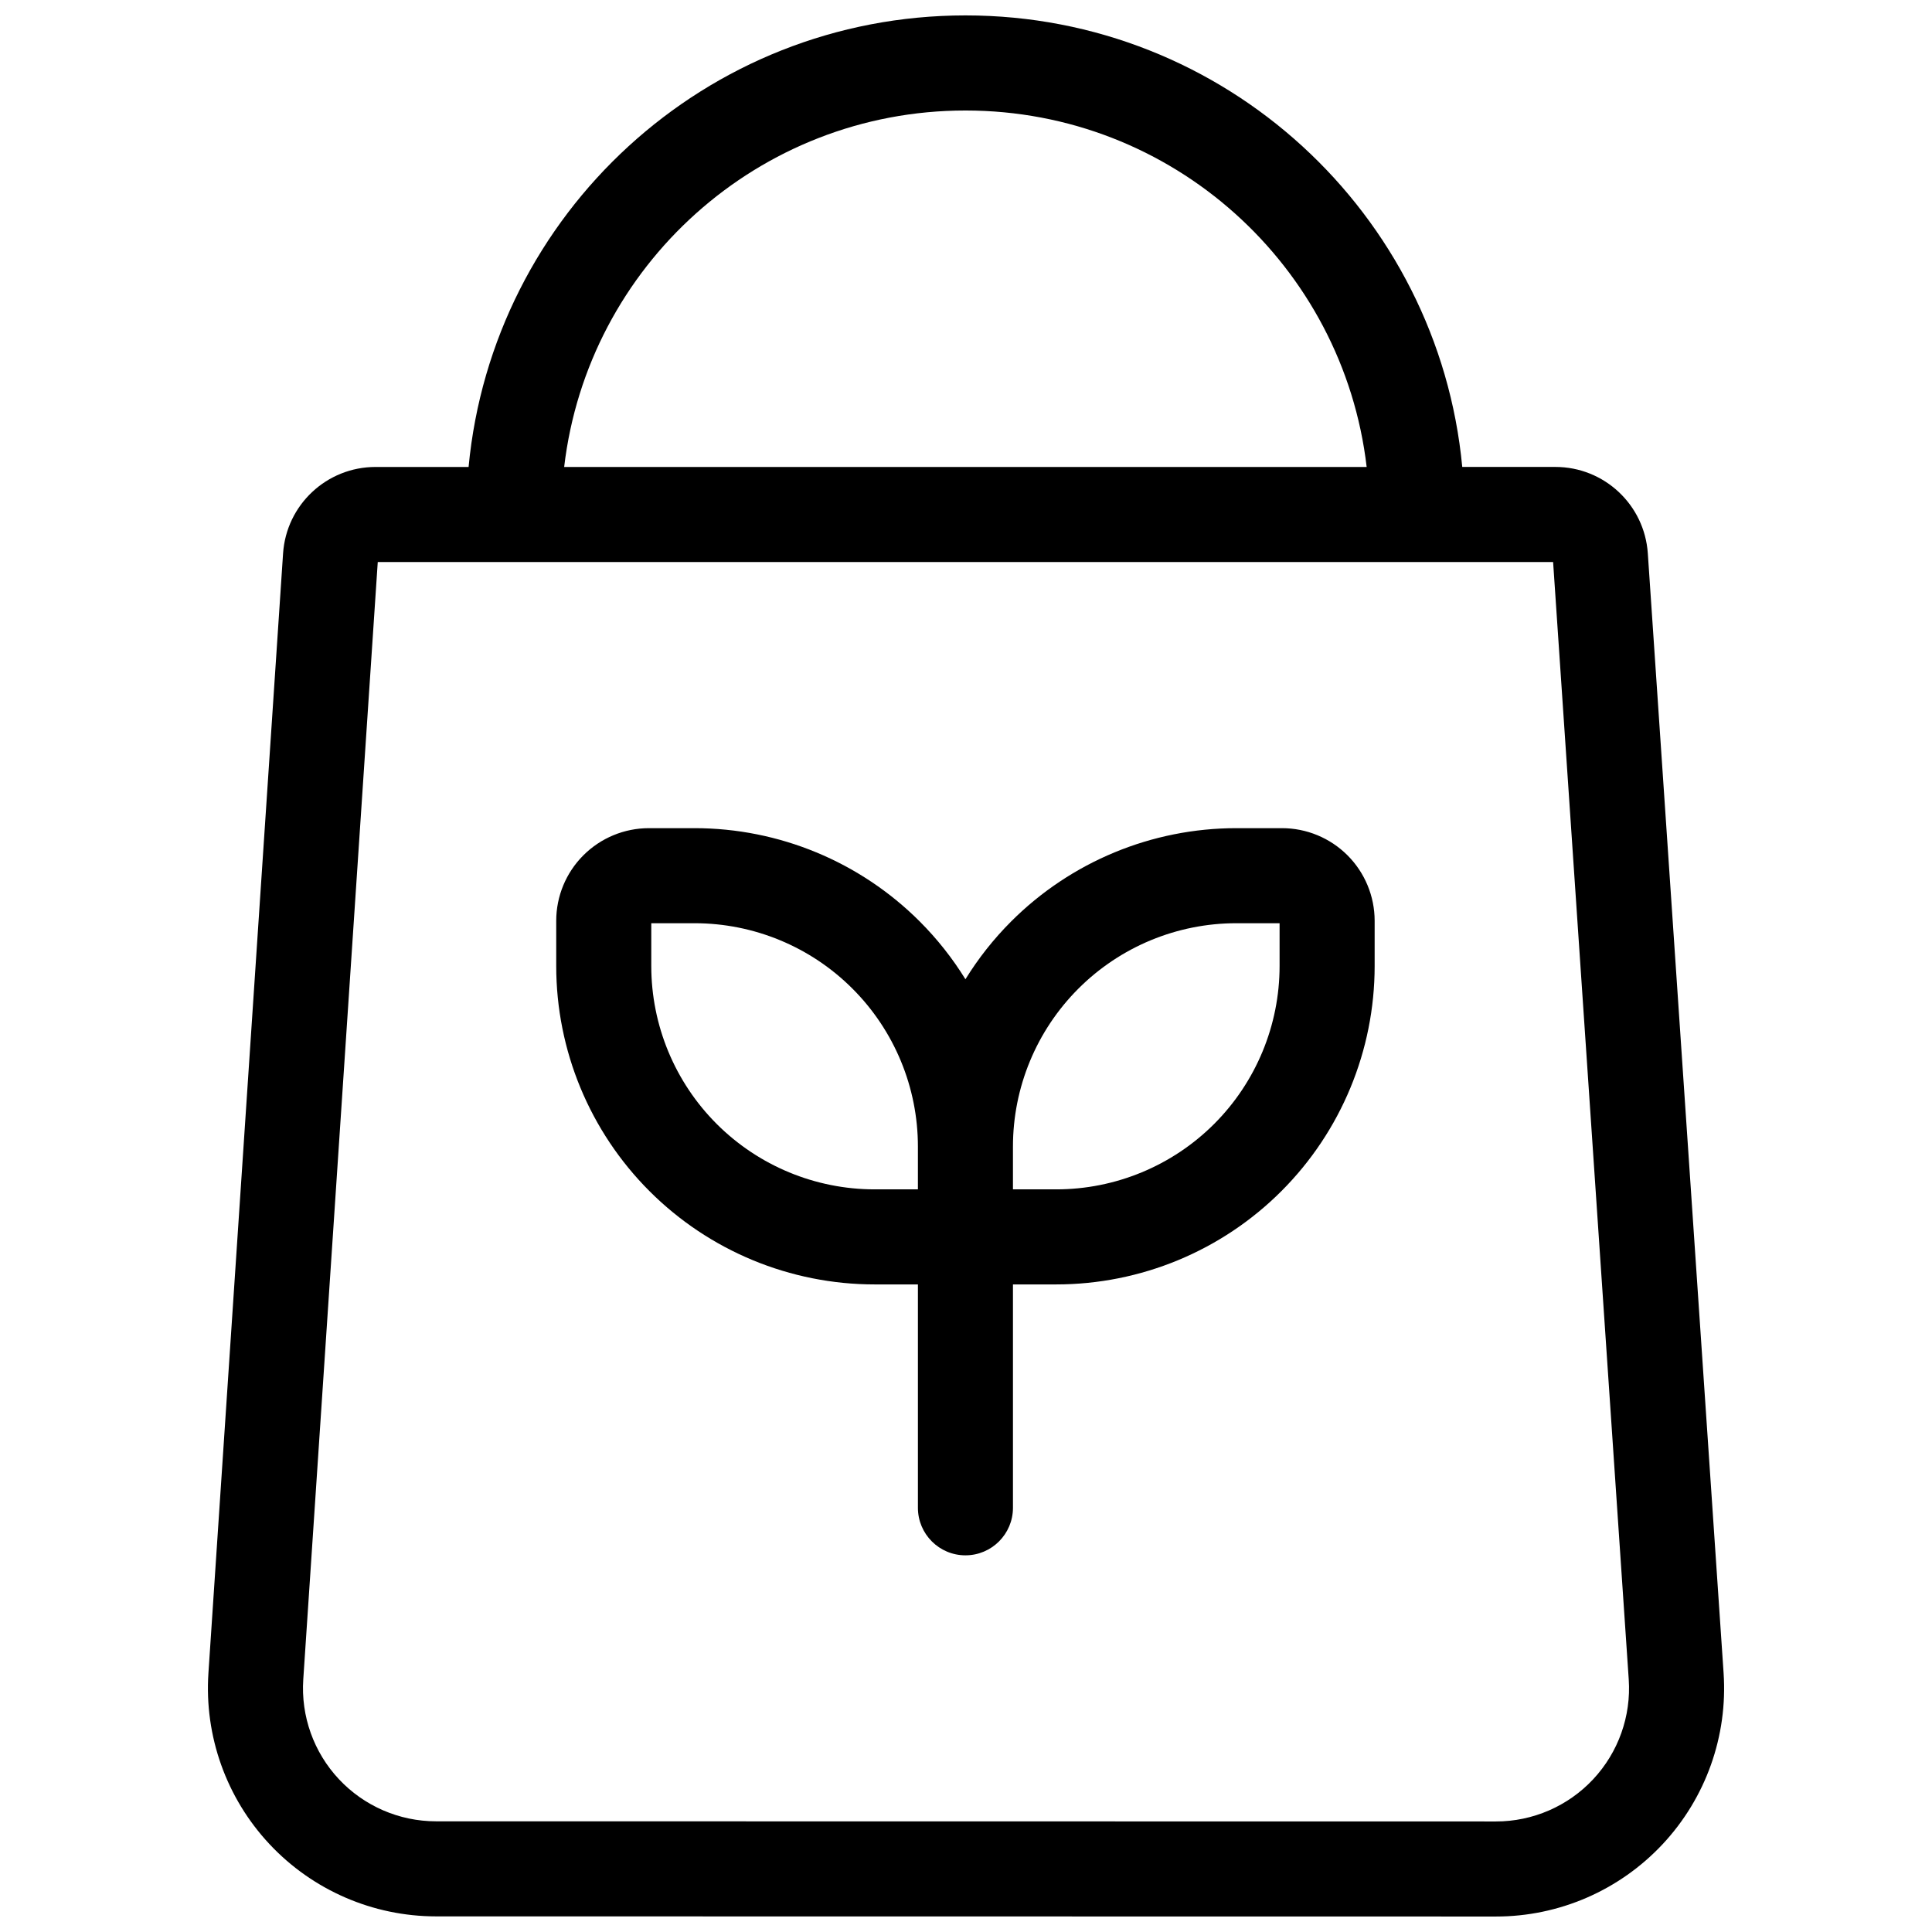
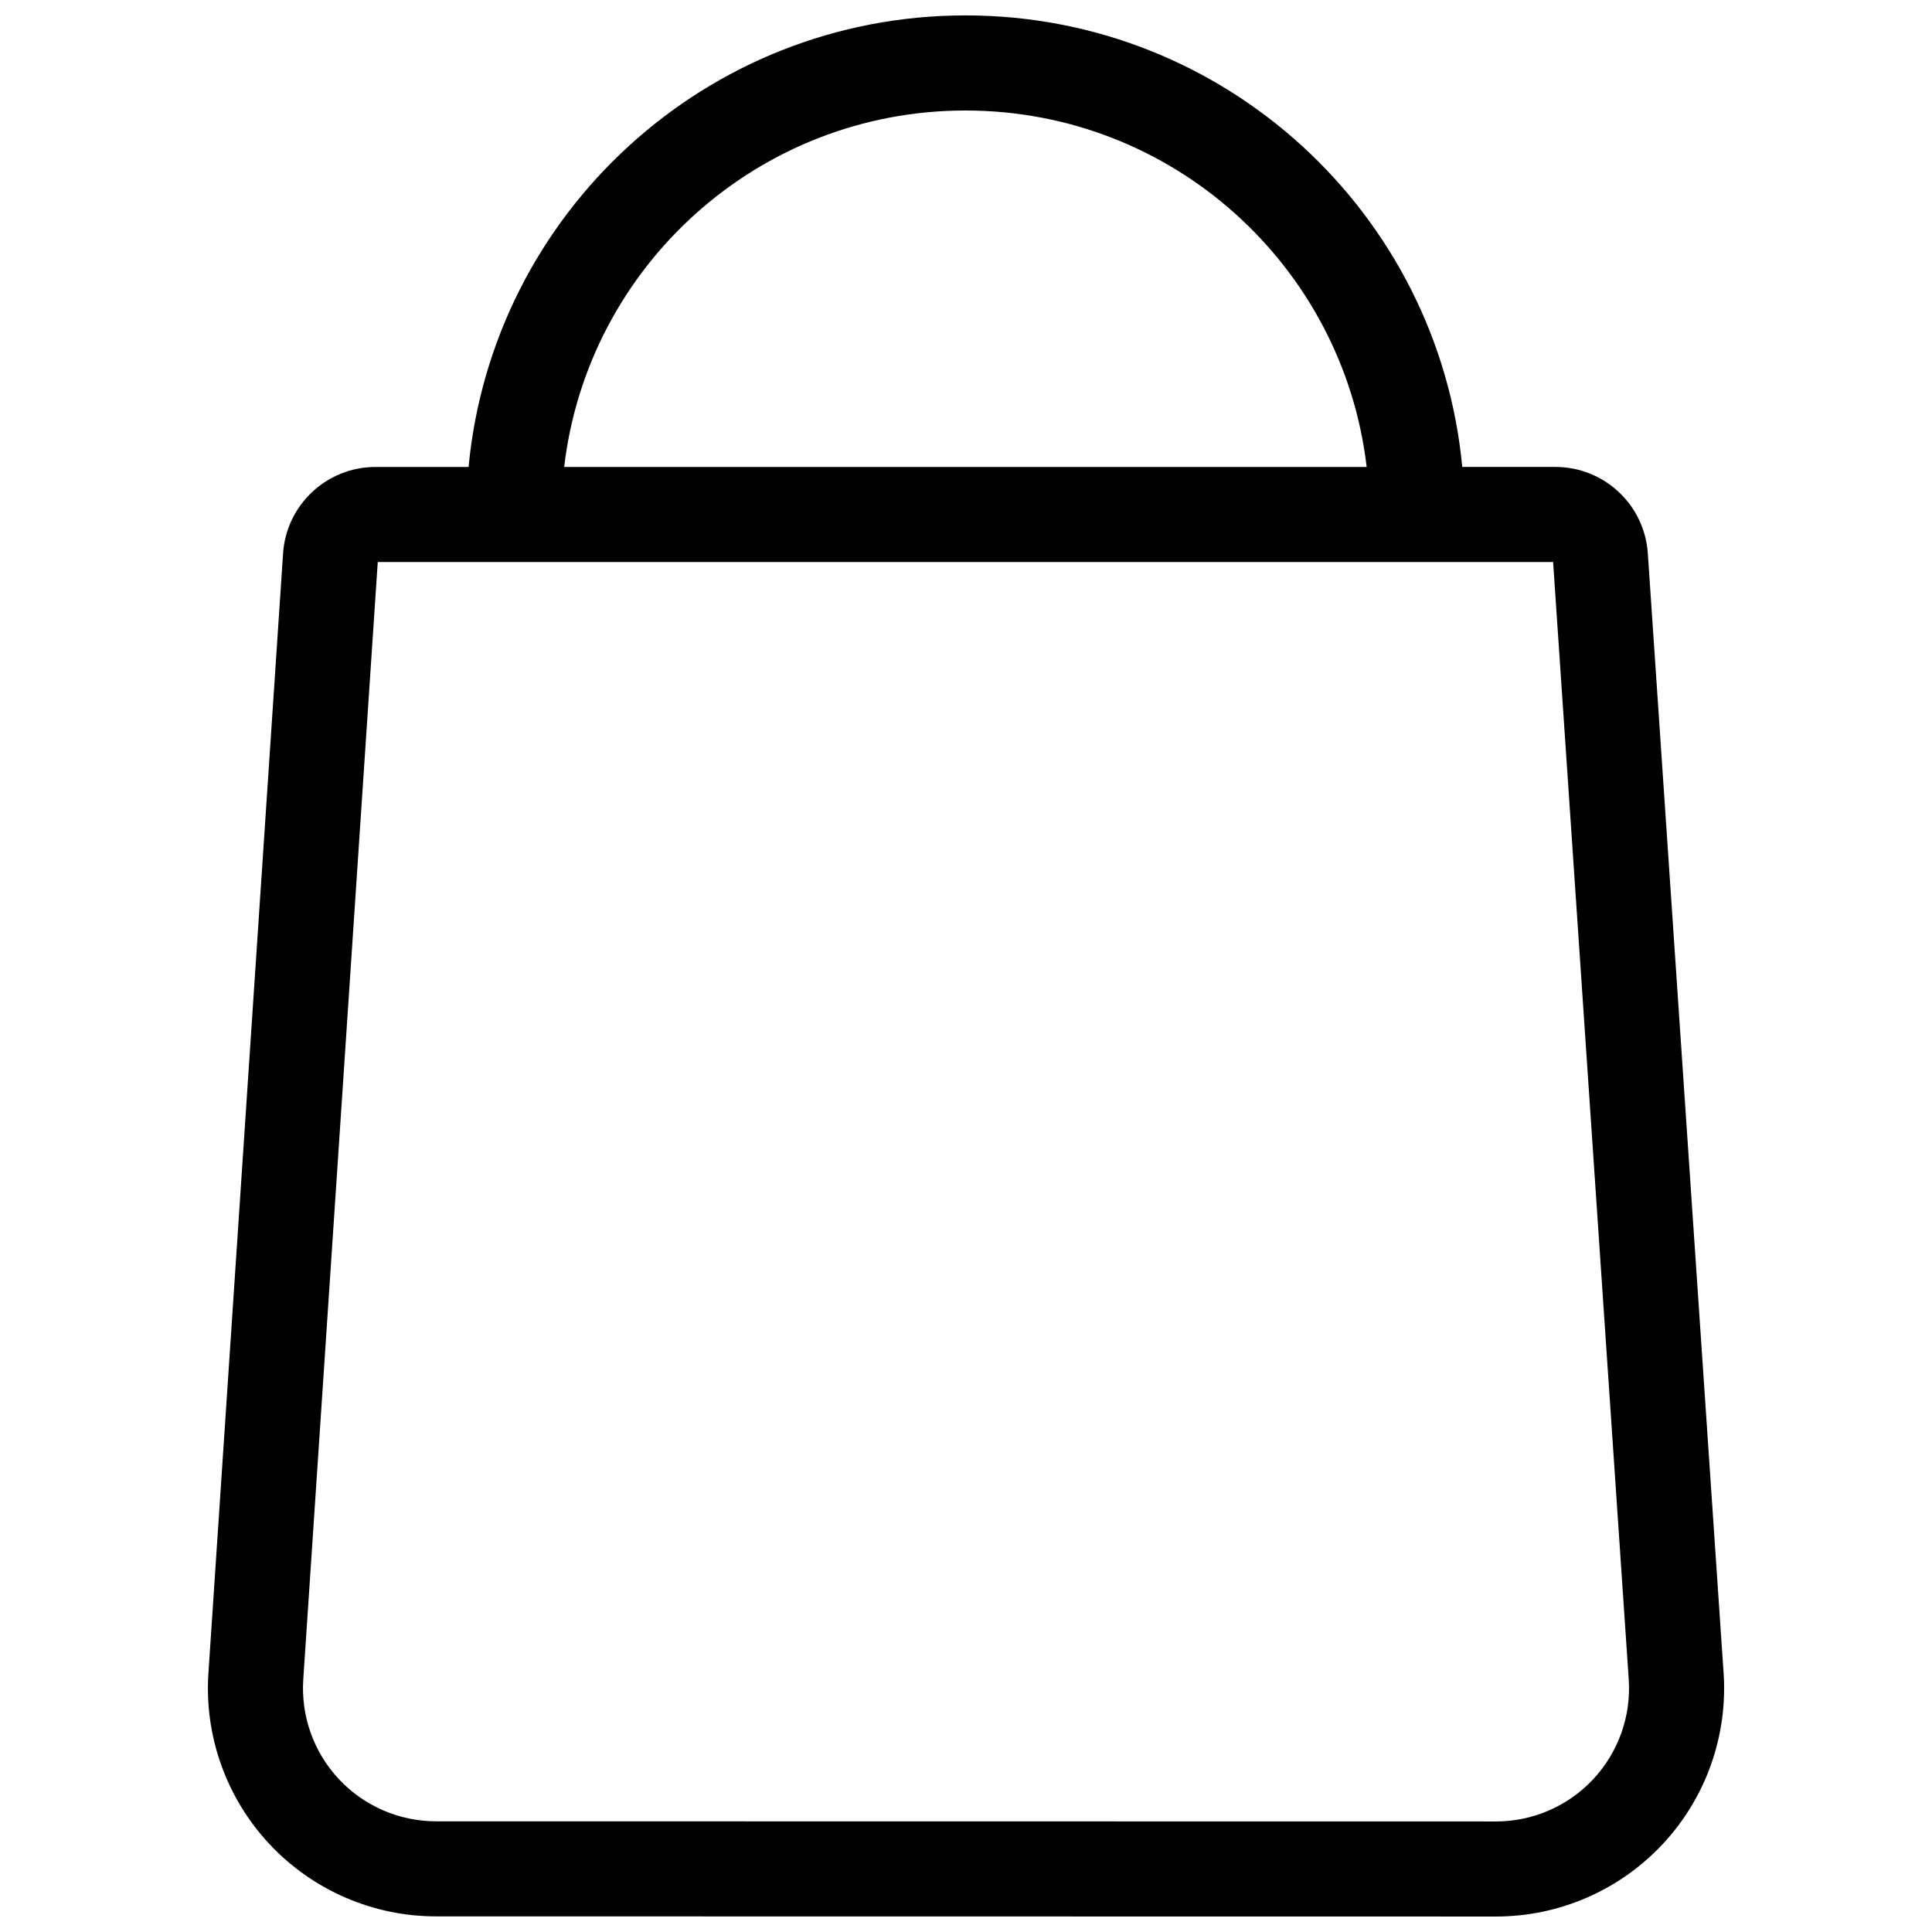
<svg xmlns="http://www.w3.org/2000/svg" width="800px" height="800px" version="1.1" viewBox="144 144 512 512">
  <defs>
    <clipPath id="a">
      <path d="m199 148.09h402v503.81h-402z" />
    </clipPath>
  </defs>
  <g clip-path="url(#a)">
    <path d="m268.18 267.75h-24.66c-12.93 0-23.645 10.023-24.504 22.926-2.973 44.562-14.094 211.34-19.781 296.7-1.113 16.699 4.742 33.105 16.172 45.324 11.434 12.219 27.414 19.156 44.145 19.16 73.32 0.008 207.53 0.031 280.89 0.039 16.742 0.008 32.738-6.941 44.176-19.176 11.438-12.23 17.285-28.656 16.152-45.367l-20.082-296.71c-0.871-12.895-11.582-22.902-24.5-22.902h-24.676c-6.324-67.133-62.836-119.66-131.62-119.66h-0.051c-68.793 0-125.32 52.527-131.66 119.66zm-24.07 25.188h311.48l20.043 296.12c0.66 9.75-2.758 19.332-9.426 26.465-6.672 7.137-16.004 11.184-25.773 11.184-73.359-0.008-207.56-0.027-280.88-0.039-9.762-0.004-19.082-4.051-25.754-11.18-6.664-7.125-10.082-16.695-9.43-26.434zm262.07-25.188c-6.211-53.188-51.43-94.465-106.29-94.465h-0.051c-54.863 0-100.09 41.266-106.33 94.465z" fill-rule="evenodd" />
  </g>
-   <path d="m399.85 403.51c-3.406-5.519-7.465-10.668-12.121-15.324-15.824-15.824-37.293-24.715-59.672-24.715h-12.09c-6.516 0-12.762 2.59-17.367 7.195-4.609 4.606-7.195 10.852-7.195 17.363v11.969c0 22.379 8.891 43.844 24.719 59.668 15.824 15.828 37.289 24.719 59.668 24.719h11.465v59.199c0 6.949 5.641 12.594 12.594 12.594s12.594-5.644 12.594-12.594v-59.199h11.461c22.383 0 43.848-8.891 59.672-24.719 15.824-15.824 24.719-37.289 24.719-59.668v-11.969c0-6.512-2.59-12.758-7.195-17.363-4.606-4.606-10.852-7.195-17.367-7.195h-12.09c-22.379 0-43.848 8.891-59.672 24.715-4.656 4.656-8.715 9.805-12.121 15.324zm-83.254-14.848h11.461c15.699 0 30.758 6.234 41.855 17.336 11.105 11.102 17.344 26.16 17.344 41.859v11.336h-11.465c-15.699 0-30.758-6.238-41.859-17.336-11.102-11.102-17.336-26.164-17.336-41.859zm95.848 70.531v-11.336c0-15.699 6.238-30.758 17.344-41.859 11.098-11.102 26.156-17.336 41.855-17.336h11.461v11.336c0 15.695-6.238 30.758-17.34 41.859-11.102 11.098-26.16 17.336-41.859 17.336z" fill-rule="evenodd" />
</svg>